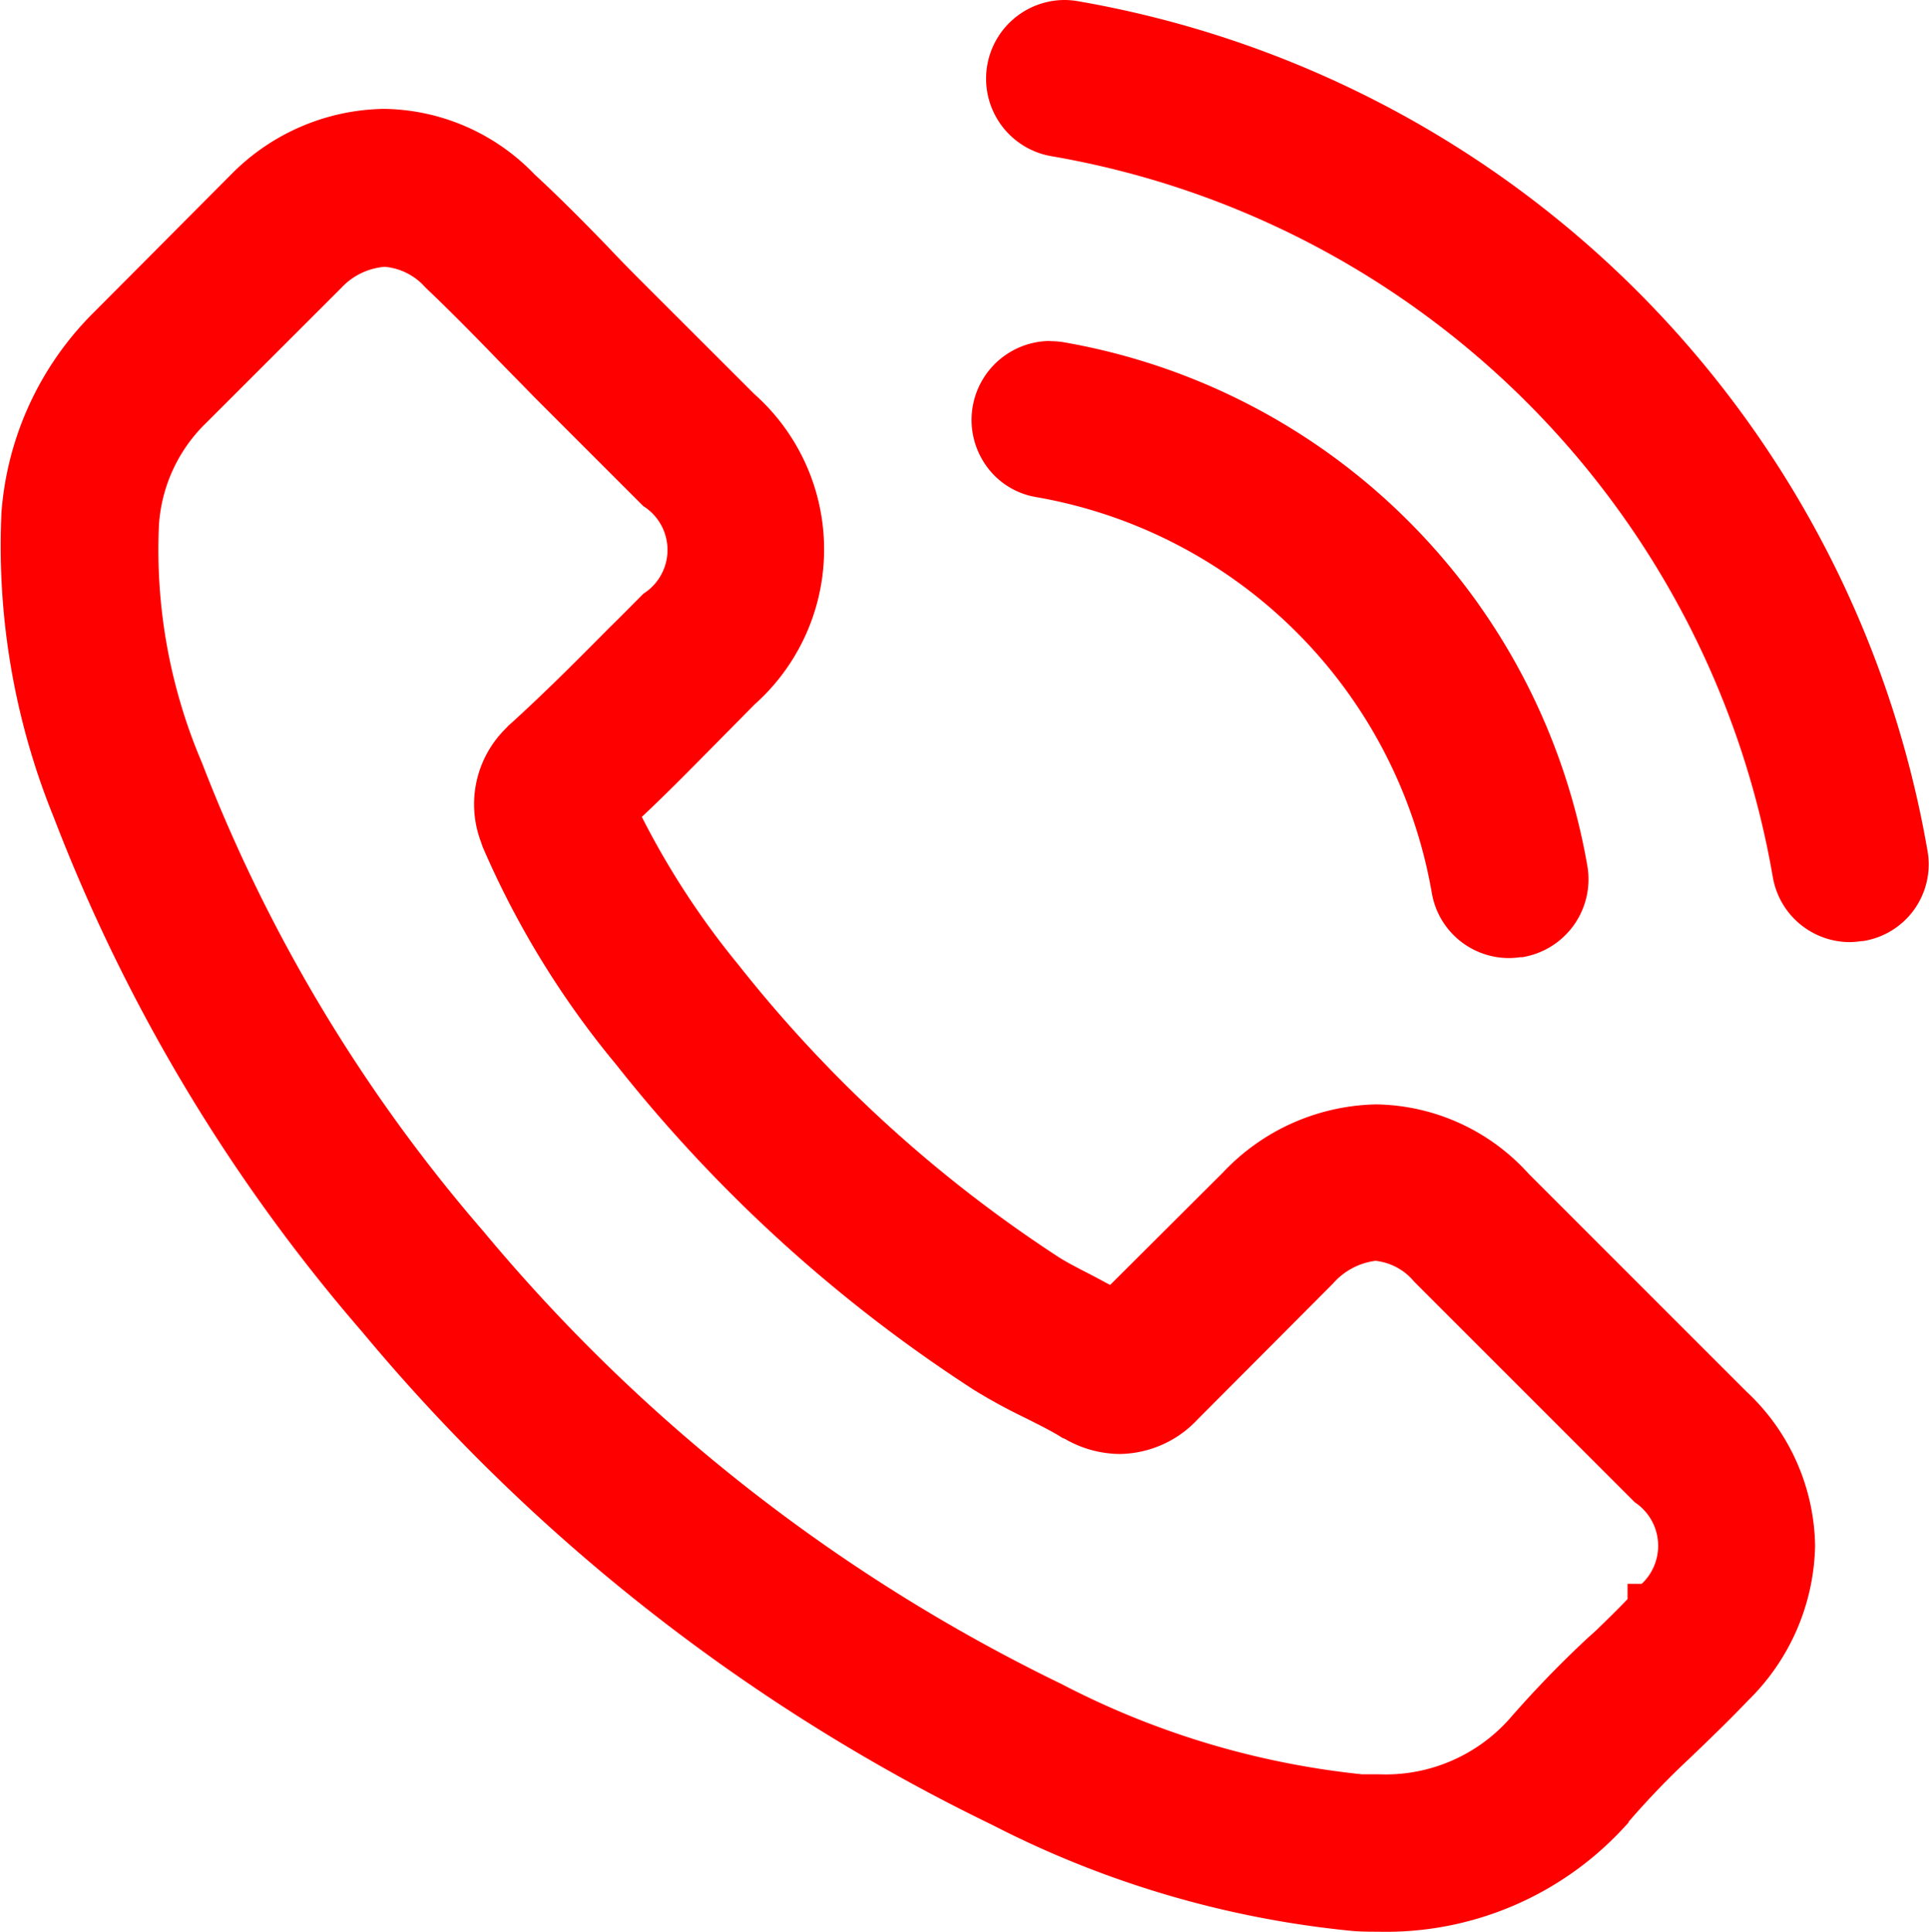
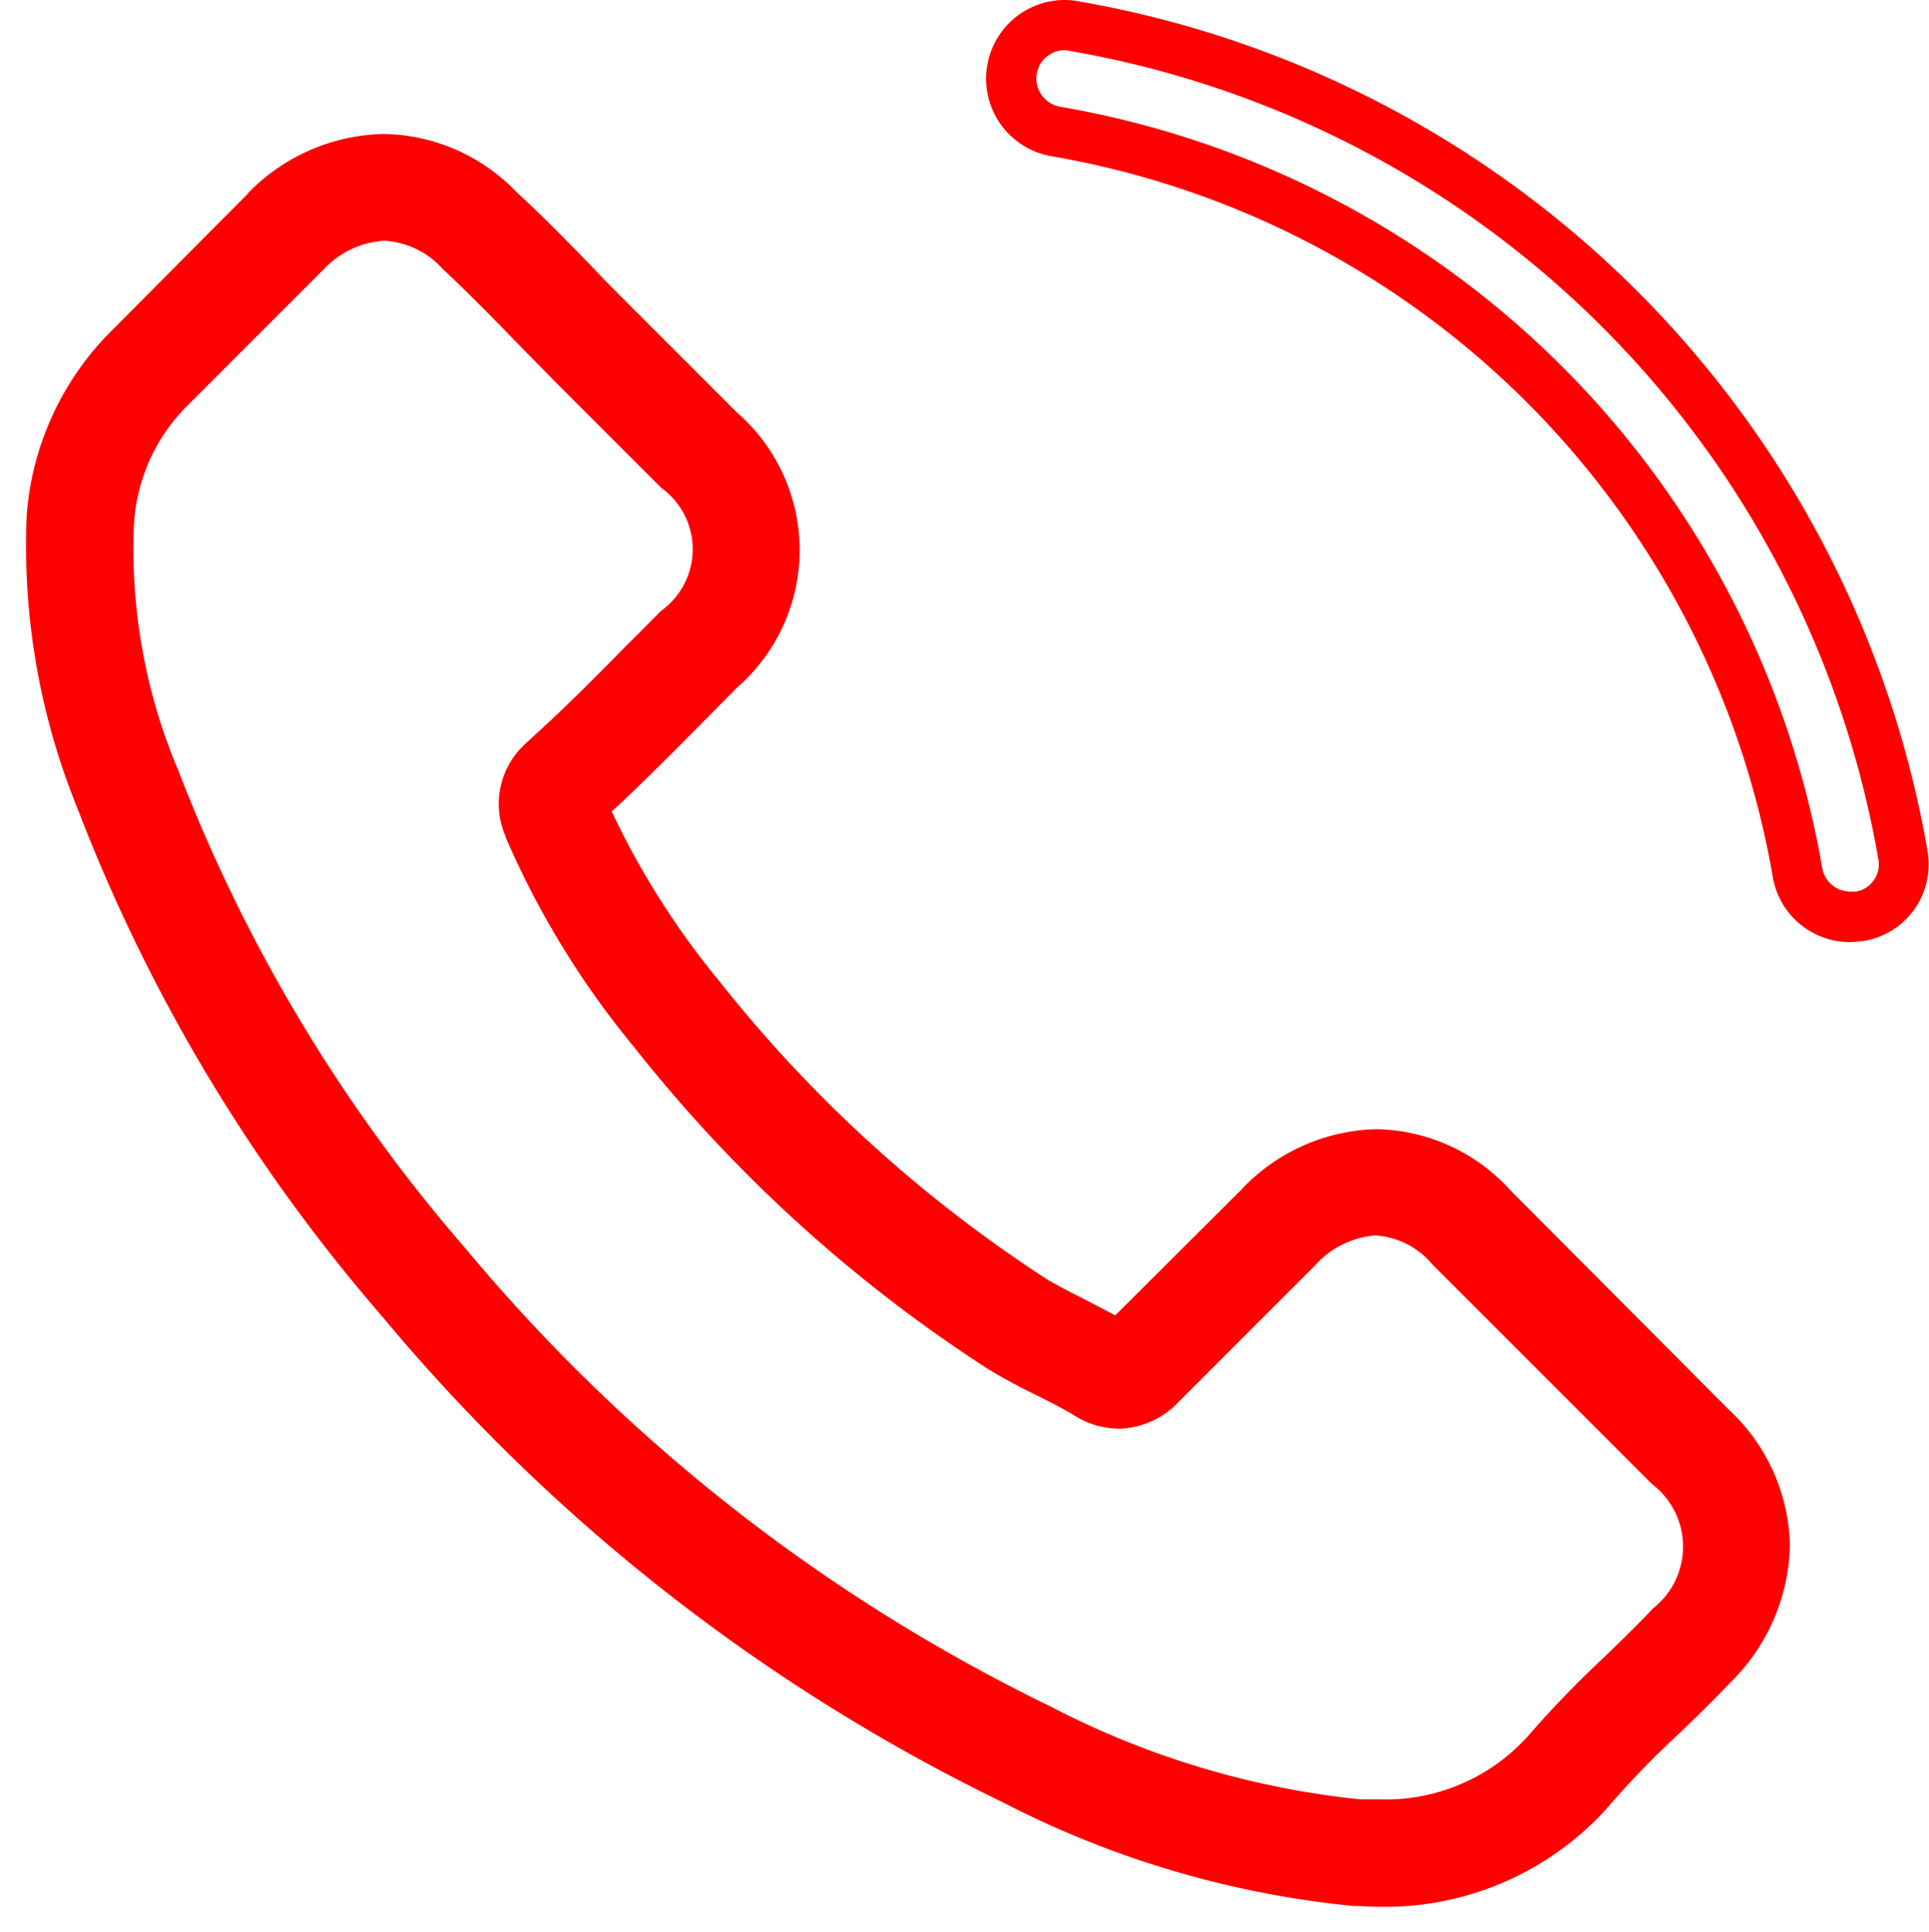
<svg xmlns="http://www.w3.org/2000/svg" width="19.223" height="19.25" viewBox="0 0 19.223 19.25">
  <g id="number-red" transform="translate(0.25 0.25)">
    <path id="Path_30329" data-name="Path 30329" d="M15.149,37.937a1.844,1.844,0,0,0-1.338-.613,1.907,1.907,0,0,0-1.353.609l-1.251,1.247c-.1-.055-.206-.107-.3-.158-.142-.071-.277-.139-.392-.21a13.591,13.591,0,0,1-3.257-2.968,8.019,8.019,0,0,1-1.068-1.686c.325-.3.625-.605.918-.9.111-.111.222-.226.332-.336a1.816,1.816,0,0,0,0-2.738L6.356,29.1c-.123-.123-.249-.249-.368-.376-.237-.245-.487-.5-.744-.736a1.873,1.873,0,0,0-1.326-.582,1.938,1.938,0,0,0-1.345.582L2.565,28,1.22,29.353a2.9,2.9,0,0,0-.859,1.84A6.937,6.937,0,0,0,.867,34.13a17.039,17.039,0,0,0,3.027,5.05,18.623,18.623,0,0,0,6.2,4.856,9.662,9.662,0,0,0,3.482,1.029c.083,0,.17.008.249.008a2.982,2.982,0,0,0,2.283-.981c0-.008.012-.012.016-.02a8.995,8.995,0,0,1,.693-.716c.17-.162.344-.332.514-.511a1.974,1.974,0,0,0,.6-1.369,1.9,1.9,0,0,0-.609-1.357ZM16.566,42.1s0,0,0,0c-.154.166-.313.317-.483.483a10.4,10.4,0,0,0-.764.791,1.908,1.908,0,0,1-1.488.629c-.059,0-.123,0-.182,0a8.583,8.583,0,0,1-3.087-.926A17.579,17.579,0,0,1,4.722,38.5a16.066,16.066,0,0,1-2.849-4.745,5.65,5.65,0,0,1-.443-2.477A1.817,1.817,0,0,1,1.975,30.1l1.349-1.349a.9.9,0,0,1,.6-.281.846.846,0,0,1,.578.277l.012.012c.241.226.471.459.712.708.123.127.249.253.376.384l1.08,1.08a.755.755,0,0,1,0,1.227c-.115.115-.226.23-.34.34-.332.34-.649.657-.993.966-.008.008-.016.012-.02.02a.807.807,0,0,0-.206.9l.012.036a8.673,8.673,0,0,0,1.278,2.086l0,0a14.525,14.525,0,0,0,3.514,3.2,5.4,5.4,0,0,0,.487.265c.142.071.277.139.392.21.016.008.032.02.047.028a.858.858,0,0,0,.392.1.846.846,0,0,0,.6-.273l1.353-1.353a.9.9,0,0,1,.6-.3.806.806,0,0,1,.57.289l.008.008,2.181,2.181A.782.782,0,0,1,16.566,42.1Z" transform="translate(-0.344 -26.321)" fill="red" />
-     <path id="Path_30329_-_Outline" data-name="Path 30329 - Outline" d="M13.828,45.322c-.082,0-.17,0-.261-.008a9.943,9.943,0,0,1-3.578-1.053A18.874,18.874,0,0,1,3.7,39.34a17.3,17.3,0,0,1-3.07-5.123,7.176,7.176,0,0,1-.521-3.044,3.143,3.143,0,0,1,.931-2L2.4,27.807a2.18,2.18,0,0,1,1.519-.651,2.115,2.115,0,0,1,1.5.651c.264.244.517.5.751.743.119.127.244.252.365.373L7.613,30a2.07,2.07,0,0,1,0,3.092l-.164.166-.168.17-.083.084c-.227.23-.46.467-.708.7a8.088,8.088,0,0,0,.961,1.472A13.347,13.347,0,0,0,10.645,38.6c.1.064.232.128.369.2l.1.054.043.022,1.121-1.117a2.153,2.153,0,0,1,1.53-.682,2.086,2.086,0,0,1,1.518.69L17.5,39.941a2.143,2.143,0,0,1,.682,1.534,2.217,2.217,0,0,1-.667,1.542c-.149.156-.315.32-.522.518l-.054.052a8.182,8.182,0,0,0-.61.633l-.006.008,0,.006-.024.026A3.225,3.225,0,0,1,13.828,45.322ZM2.748,28.166l-.006.006L1.4,29.529A2.656,2.656,0,0,0,.61,31.215,6.7,6.7,0,0,0,1.1,34.043a16.811,16.811,0,0,0,2.985,4.977A18.375,18.375,0,0,0,10.2,43.81a9.474,9.474,0,0,0,3.39,1c.084,0,.162.007.233.007a2.743,2.743,0,0,0,2.089-.889l.012-.015.005-.006a8.407,8.407,0,0,1,.656-.684l.055-.053c.2-.194.364-.353.508-.5a1.728,1.728,0,0,0,.528-1.2,1.656,1.656,0,0,0-.535-1.18l-2.174-2.182a1.6,1.6,0,0,0-1.16-.54,1.666,1.666,0,0,0-1.177.536l-1.382,1.378-.163-.088c-.067-.036-.133-.07-.2-.1l-.1-.053c-.145-.072-.284-.142-.408-.219A13.845,13.845,0,0,1,7.061,36a8.22,8.22,0,0,1-1.1-1.741L5.884,34.1l.134-.122c.289-.264.561-.54.824-.808l.085-.086.166-.168.168-.17a1.565,1.565,0,0,0,0-2.385l-1.08-1.08c-.124-.124-.252-.252-.374-.382-.227-.234-.475-.487-.731-.723l-.006-.006a1.627,1.627,0,0,0-1.15-.509A1.69,1.69,0,0,0,2.748,28.166ZM13.832,44.257c-.061,0-.131,0-.2,0a8.806,8.806,0,0,1-3.178-.95,17.823,17.823,0,0,1-5.925-4.64,16.329,16.329,0,0,1-2.892-4.819A5.867,5.867,0,0,1,1.18,31.26,2.059,2.059,0,0,1,1.8,29.928l1.355-1.355a1.145,1.145,0,0,1,.773-.349,1.074,1.074,0,0,1,.755.35l.009.009c.233.218.456.443.718.714l.186.19.19.194,1.078,1.078a1,1,0,0,1,0,1.58l-.113.114c-.074.075-.15.152-.228.227-.355.363-.661.667-1,.97l-.015.015a.562.562,0,0,0-.144.646l.008.023A8.44,8.44,0,0,0,6.6,36.342l.011.013A14.265,14.265,0,0,0,10.067,39.5a5.2,5.2,0,0,0,.465.253c.145.073.282.141.4.217l.032.019.007,0a.56.56,0,0,0,.7-.129l1.353-1.353a1.114,1.114,0,0,1,.774-.37,1.054,1.054,0,0,1,.75.366l0,0,2.181,2.181a1,1,0,0,1,.3,1.165h.129l-.423.424c-.128.137-.259.265-.4.4l-.09.088a10.252,10.252,0,0,0-.748.774l-.008.009A2.144,2.144,0,0,1,13.832,44.257ZM3.5,28.935,2.152,30.282a1.557,1.557,0,0,0-.474,1.02,5.4,5.4,0,0,0,.428,2.369,15.846,15.846,0,0,0,2.807,4.673,17.324,17.324,0,0,0,5.758,4.509,8.343,8.343,0,0,0,2.994.9c.052,0,.11,0,.166,0a1.653,1.653,0,0,0,1.3-.546,10.708,10.708,0,0,1,.778-.806L16,42.319c.109-.106.213-.207.313-.312v-.152h.141a.52.52,0,0,0-.068-.812l-2.2-2.2a.582.582,0,0,0-.385-.207.677.677,0,0,0-.421.224L12.03,40.215a1.08,1.08,0,0,1-.778.346,1.107,1.107,0,0,1-.5-.125c-.015-.007-.03-.016-.044-.025L10.68,40.4c-.1-.065-.234-.13-.372-.2a5.584,5.584,0,0,1-.509-.278A14.745,14.745,0,0,1,6.234,36.68l-.014-.017a8.921,8.921,0,0,1-1.313-2.145L4.9,34.5l-.012-.036a1.061,1.061,0,0,1,.253-1.14.292.292,0,0,1,.041-.04l0,0c.33-.3.631-.6.981-.954l.005-.005c.074-.072.146-.144.222-.221l.115-.116a.516.516,0,0,0,0-.873l-1.08-1.08-.19-.194-.189-.193c-.258-.267-.477-.488-.7-.7l-.018-.018a.609.609,0,0,0-.4-.2A.662.662,0,0,0,3.5,28.935Z" transform="translate(-0.344 -26.321)" fill="red" />
-     <path id="Path_30330" data-name="Path 30330" d="M245.384,86.985a5.093,5.093,0,0,1,4.147,4.147.531.531,0,0,0,.526.443.709.709,0,0,0,.091-.008.535.535,0,0,0,.439-.617,6.158,6.158,0,0,0-5.018-5.018.537.537,0,0,0-.617.435A.528.528,0,0,0,245.384,86.985Z" transform="translate(-235.264 -82.525)" fill="red" />
-     <path id="Path_30330_-_Outline" data-name="Path 30330 - Outline" d="M245.481,85.675h0a.8.8,0,0,1,.128.01,6.408,6.408,0,0,1,5.224,5.223.787.787,0,0,1-.646.906l-.019,0a.854.854,0,0,1-.113.009.78.78,0,0,1-.773-.652,4.843,4.843,0,0,0-3.942-3.942.764.764,0,0,1-.5-.315.787.787,0,0,1,.643-1.241Zm4.631,5.645a.286.286,0,0,0,.229-.33,5.909,5.909,0,0,0-4.813-4.811.3.3,0,0,0-.046,0,.287.287,0,0,0-.235.452.269.269,0,0,0,.177.111,5.343,5.343,0,0,1,4.354,4.352.282.282,0,0,0,.28.236.438.438,0,0,0,.05,0Z" transform="translate(-235.264 -82.525)" fill="red" />
-     <path id="Path_30331" data-name="Path 30331" d="M257.659,8.271A10.14,10.14,0,0,0,249.4.008a.533.533,0,1,0-.174,1.053,9.058,9.058,0,0,1,7.384,7.384.531.531,0,0,0,.526.443.707.707,0,0,0,.091-.008A.524.524,0,0,0,257.659,8.271Z" transform="translate(-238.944 0)" fill="red" />
    <path id="Path_30331_-_Outline" data-name="Path 30331 - Outline" d="M257.133,9.139a.78.78,0,0,1-.773-.652,8.808,8.808,0,0,0-7.18-7.179A.784.784,0,0,1,249.3-.25a.776.776,0,0,1,.136.012,10.39,10.39,0,0,1,8.466,8.467.774.774,0,0,1-.644.9l-.015,0A.854.854,0,0,1,257.133,9.139ZM249.3.25a.283.283,0,0,0-.275.237.286.286,0,0,0,.236.327A9.308,9.308,0,0,1,256.853,8.4a.282.282,0,0,0,.28.235.441.441,0,0,0,.05,0h.006a.268.268,0,0,0,.176-.11.272.272,0,0,0,.048-.208,9.89,9.89,0,0,0-8.059-8.06A.28.28,0,0,0,249.3.25Z" transform="translate(-238.944 0)" fill="red" />
  </g>
</svg>